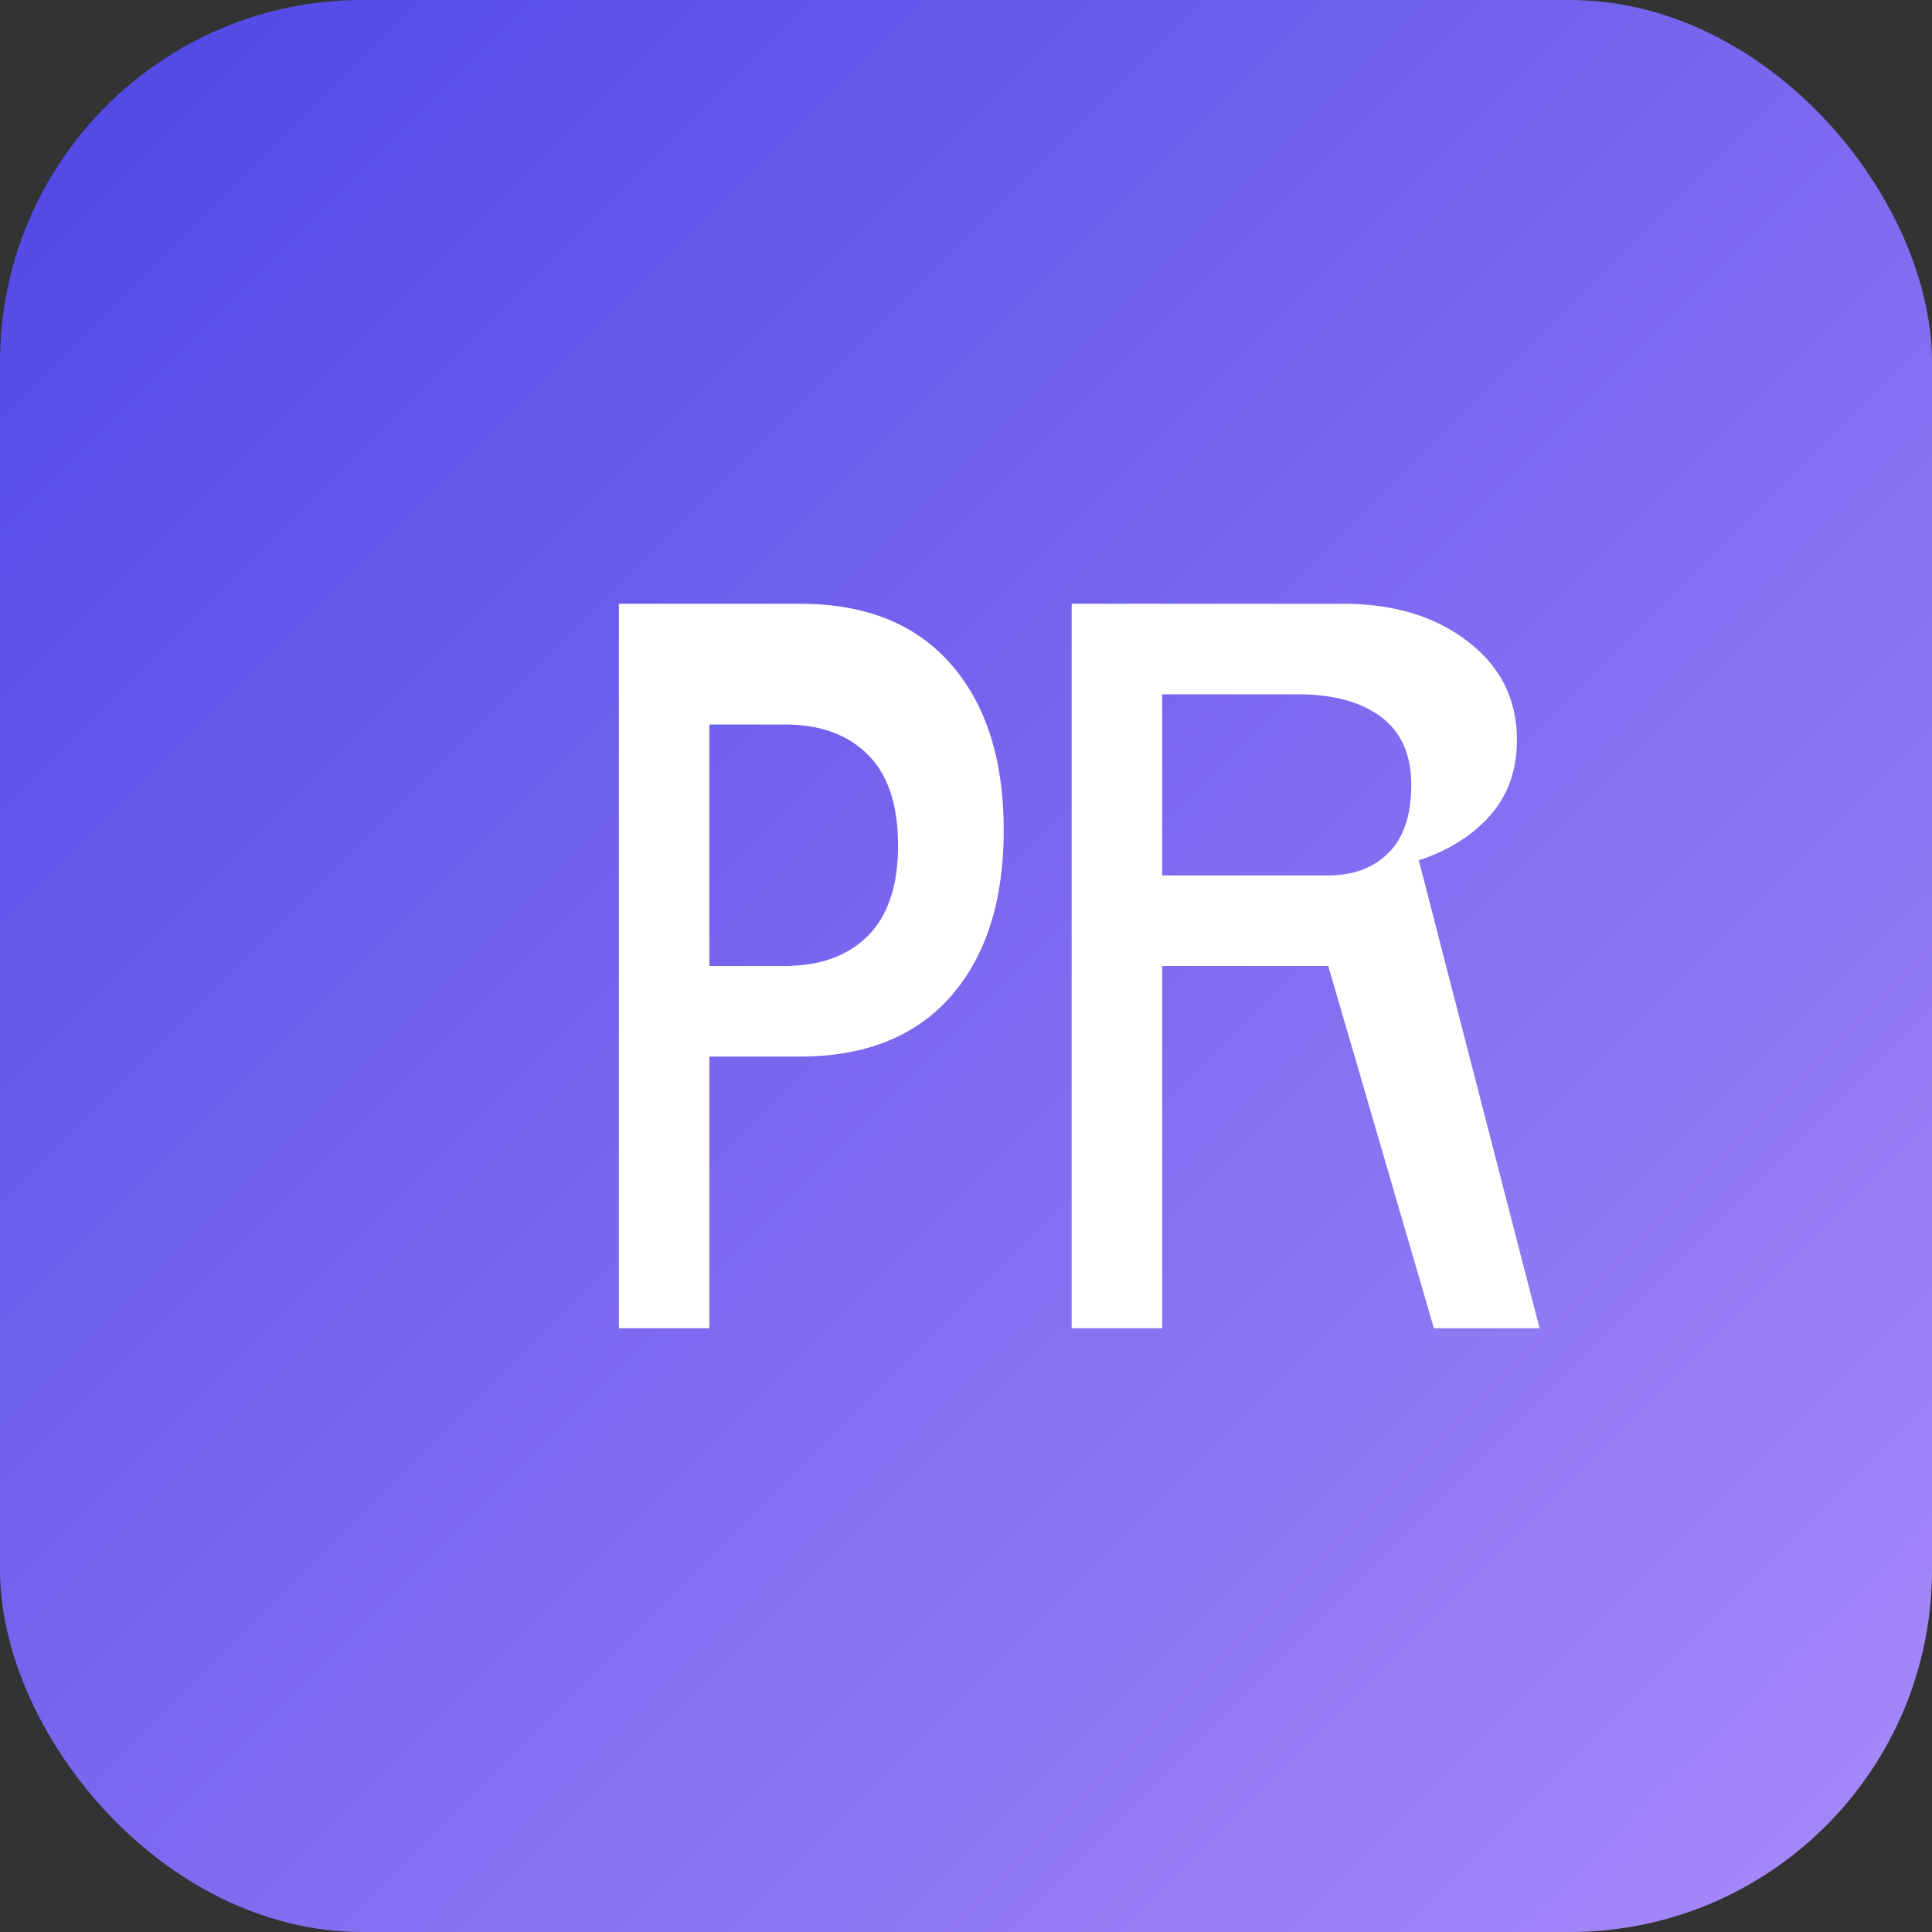
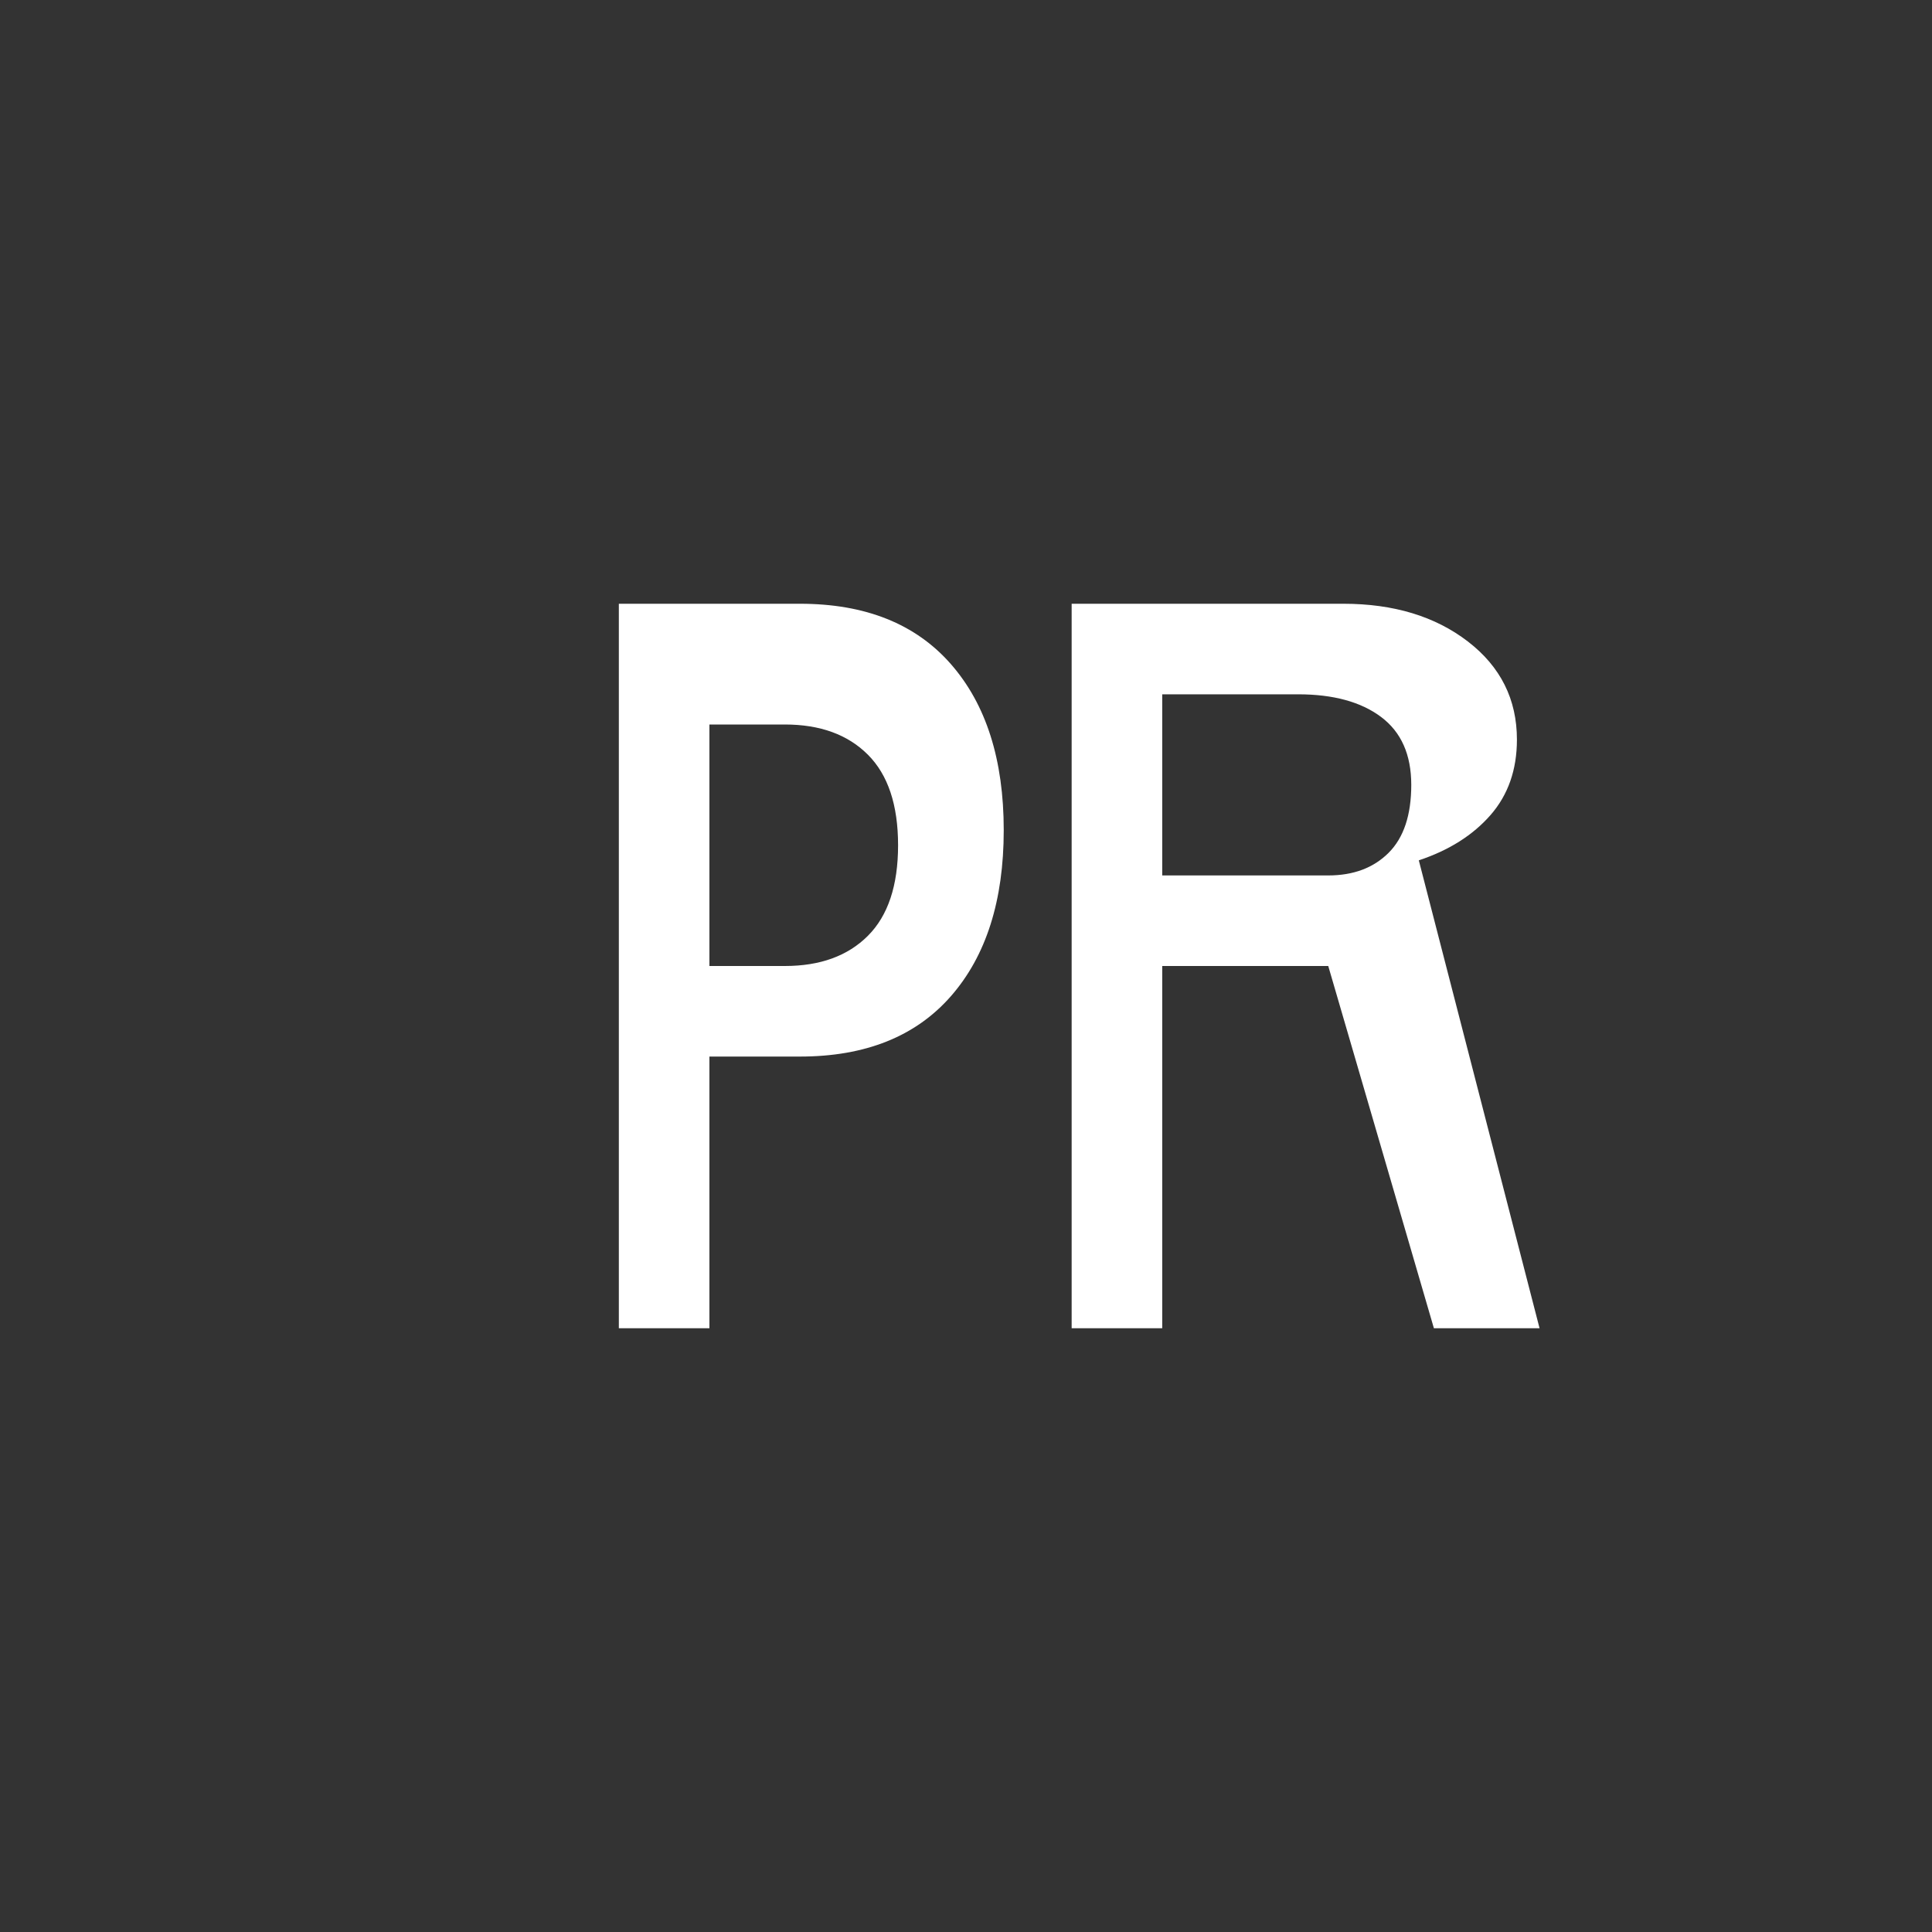
<svg xmlns="http://www.w3.org/2000/svg" width="64" height="64" viewBox="0 0 64 64" fill="none">
  <rect x="0" y="0" width="64" height="64" fill="#333333" stroke="none" />
-   <rect width="64" height="64" rx="12" fill="url(#paint0_linear_1_2)" />
  <path d="M20.5 44V20H26.5C28.667 20 30.333 20.667 31.5 22C32.667 23.333 33.25 25.167 33.25 27.5C33.25 29.833 32.667 31.667 31.5 33C30.333 34.333 28.667 35 26.5 35H23.5V44H20.5ZM23.5 32H26C27.167 32 28.083 31.667 28.75 31C29.417 30.333 29.75 29.333 29.75 28C29.75 26.667 29.417 25.667 28.75 25C28.083 24.333 27.167 24 26 24H23.5V32ZM35.5 44V20H44.5C46.167 20 47.542 20.417 48.625 21.25C49.708 22.083 50.25 23.167 50.25 24.5C50.25 25.5 49.958 26.333 49.375 27C48.792 27.667 48 28.167 47 28.5L51 44H47.5L44 32H38.5V44H35.5ZM38.5 29H44C44.833 29 45.5 28.75 46 28.25C46.5 27.75 46.75 27 46.75 26C46.75 25 46.417 24.25 45.75 23.75C45.083 23.25 44.167 23 43 23H38.5V29Z" fill="white" />
  <defs>
    <linearGradient id="paint0_linear_1_2" x1="0" y1="0" x2="64" y2="64" gradientUnits="userSpaceOnUse">
      <stop stop-color="#4F46E5" />
      <stop offset="1" stop-color="#A78BFA" />
    </linearGradient>
  </defs>
</svg>